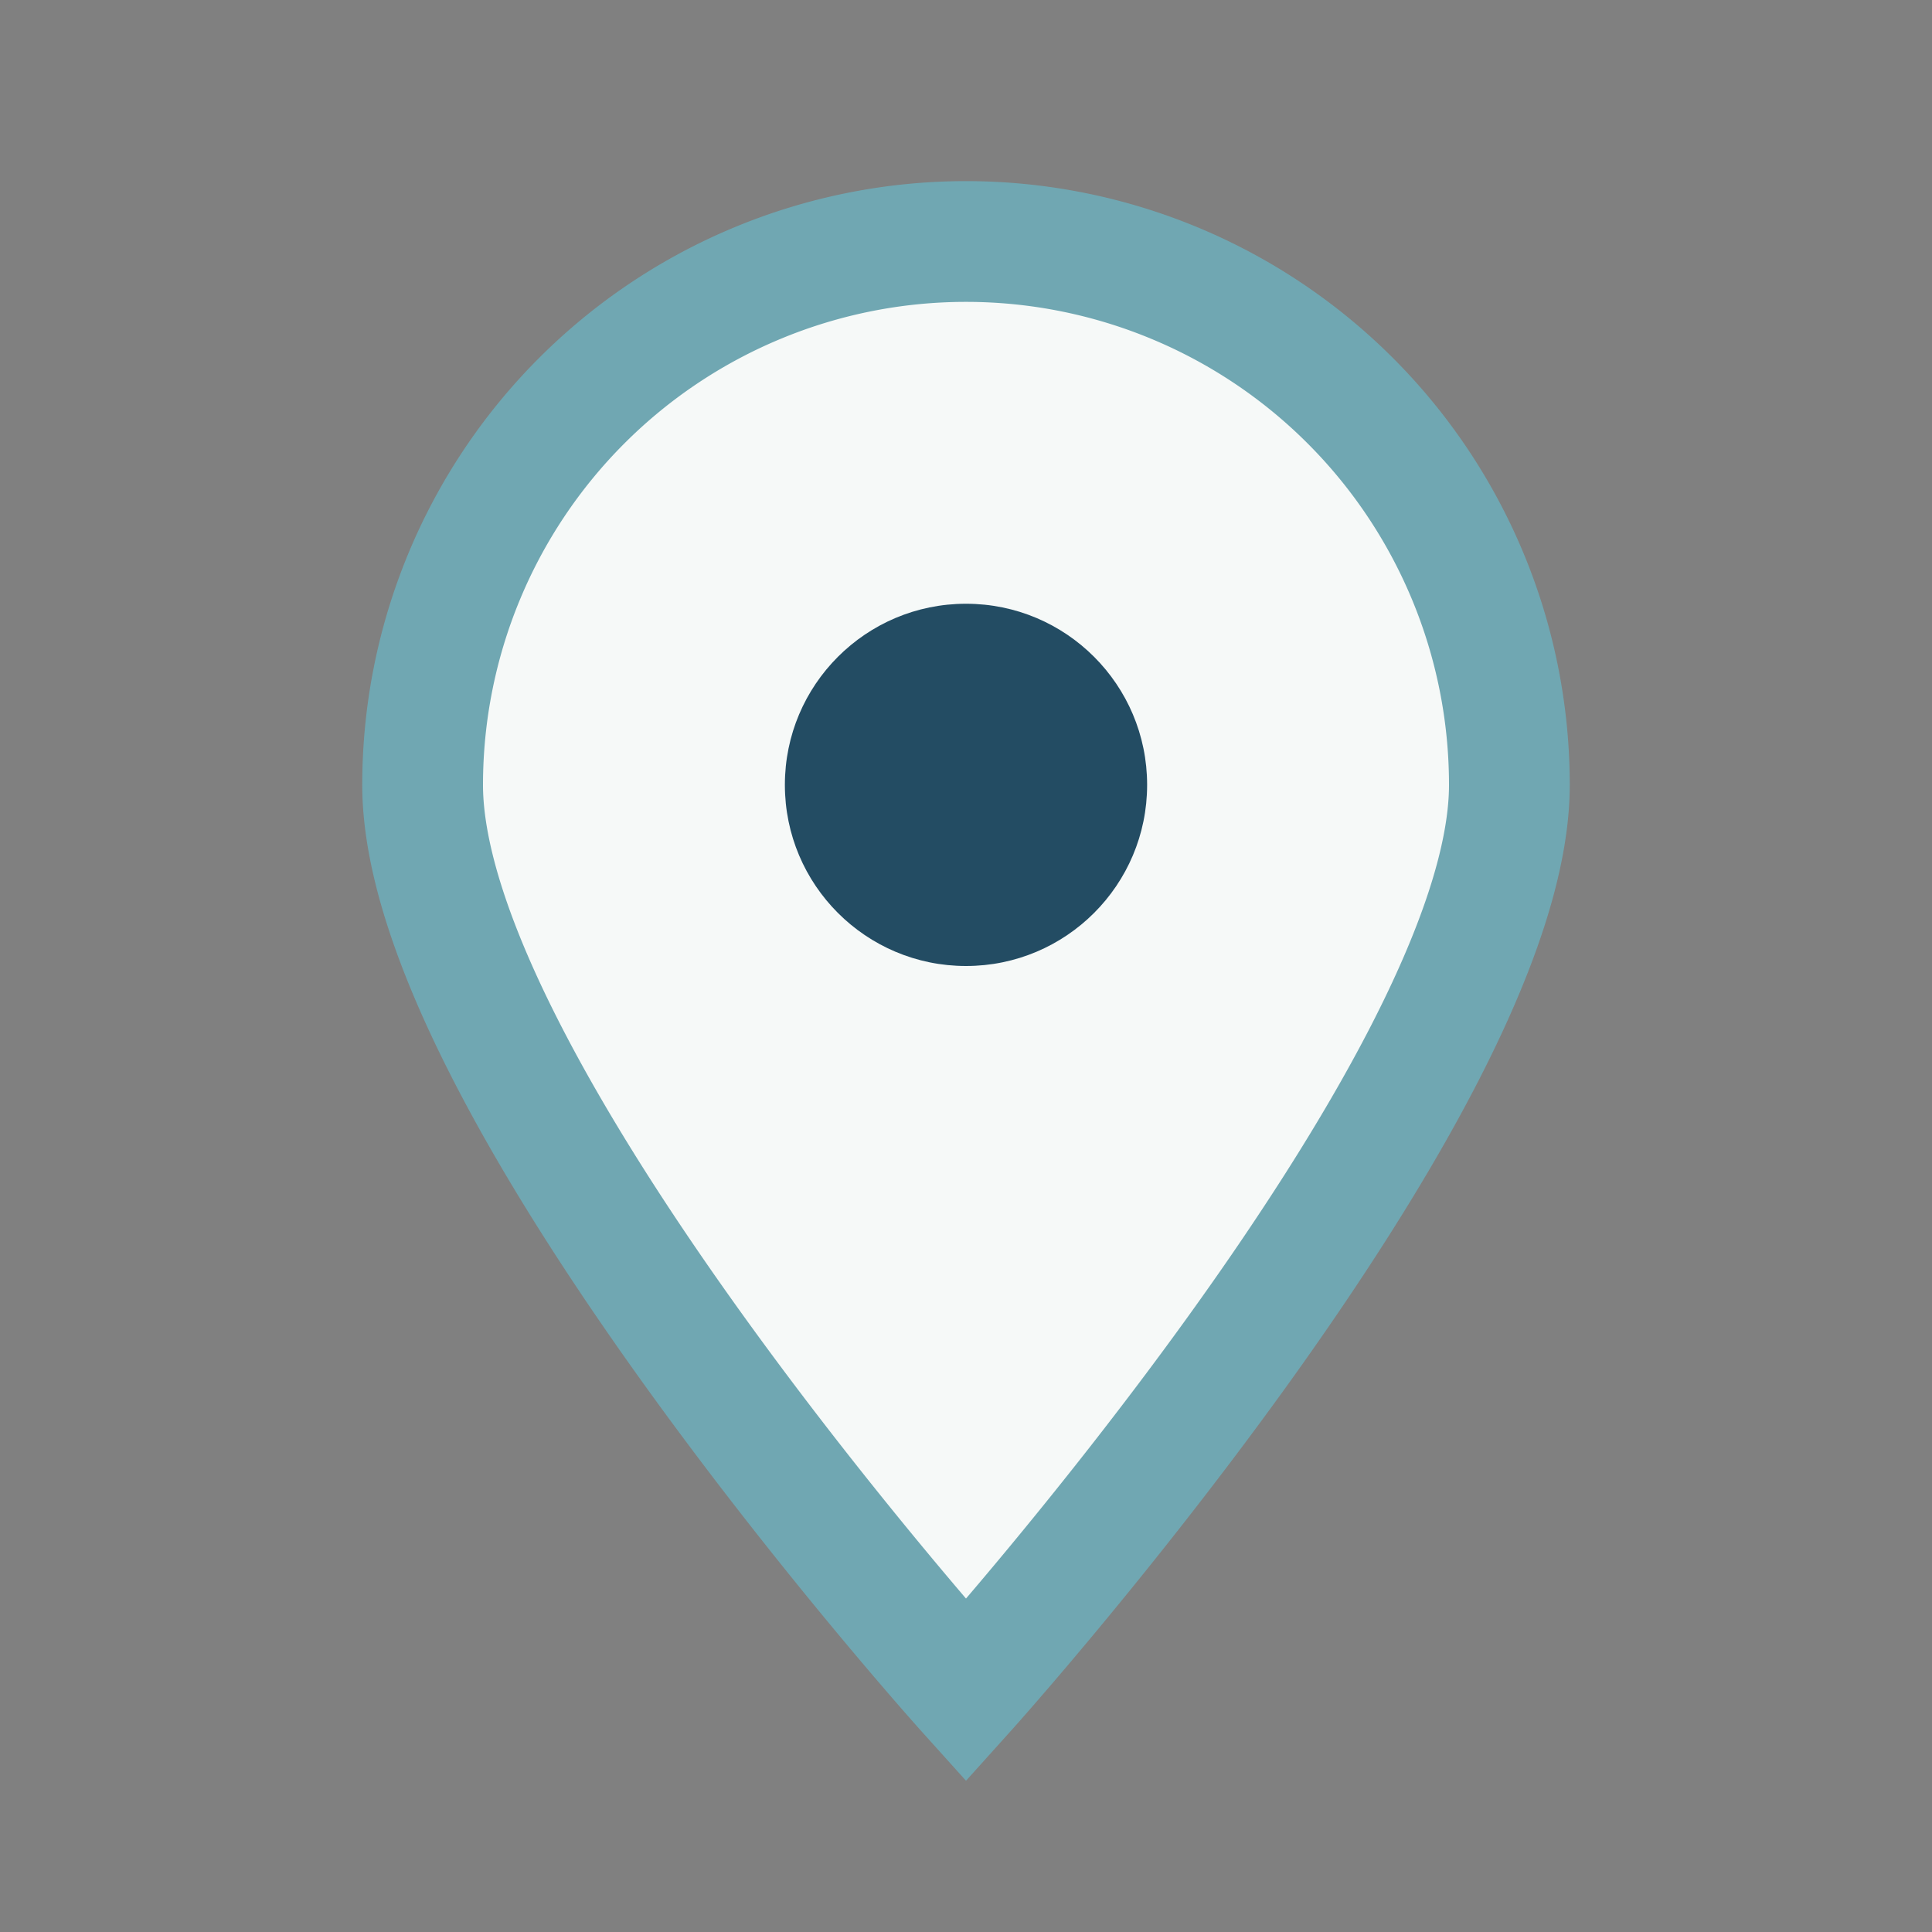
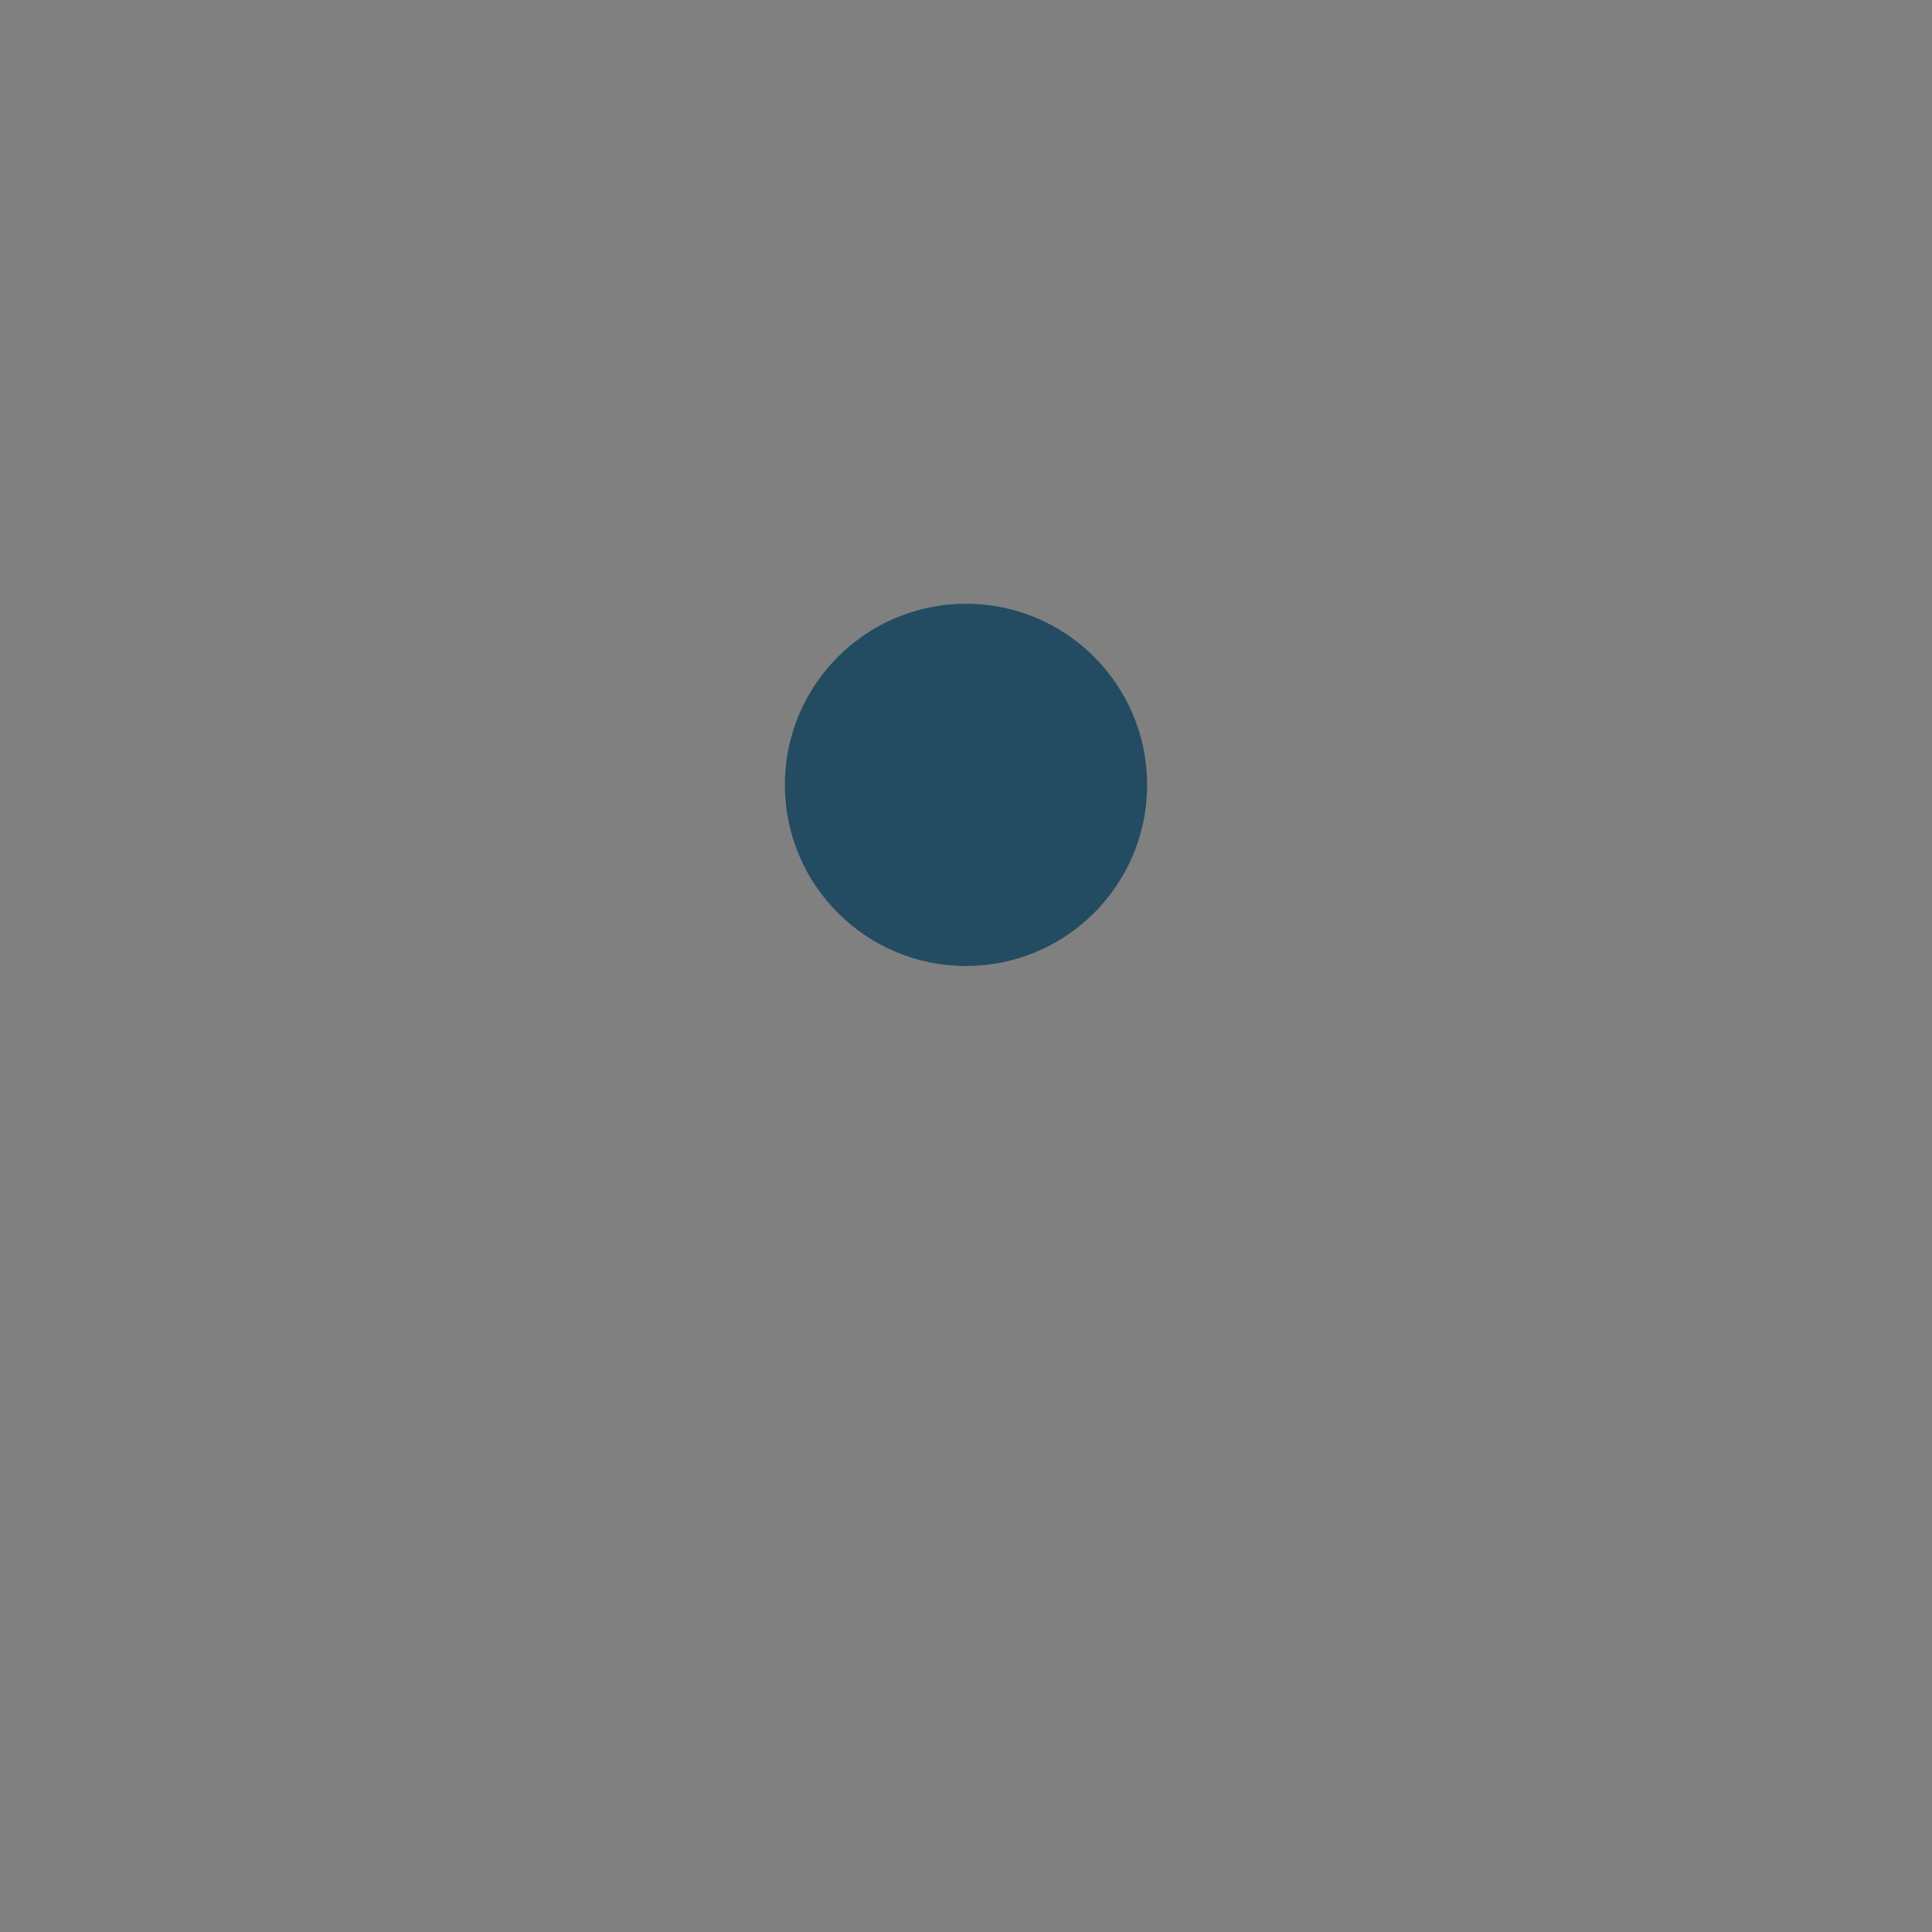
<svg xmlns="http://www.w3.org/2000/svg" width="32" height="32" viewBox="0 0 32 32">
  <rect x="0" y="0" width="32" height="32" fill="#808080" stroke="none" />
-   <path d="M16 28s9-10 9-15a9 9 0 1 0-18 0c0 5 9 15 9 15z" fill="#F6F9F8" stroke="#70A7B2" stroke-width="2" />
  <circle cx="16" cy="13" r="3" fill="#234C63" />
</svg>